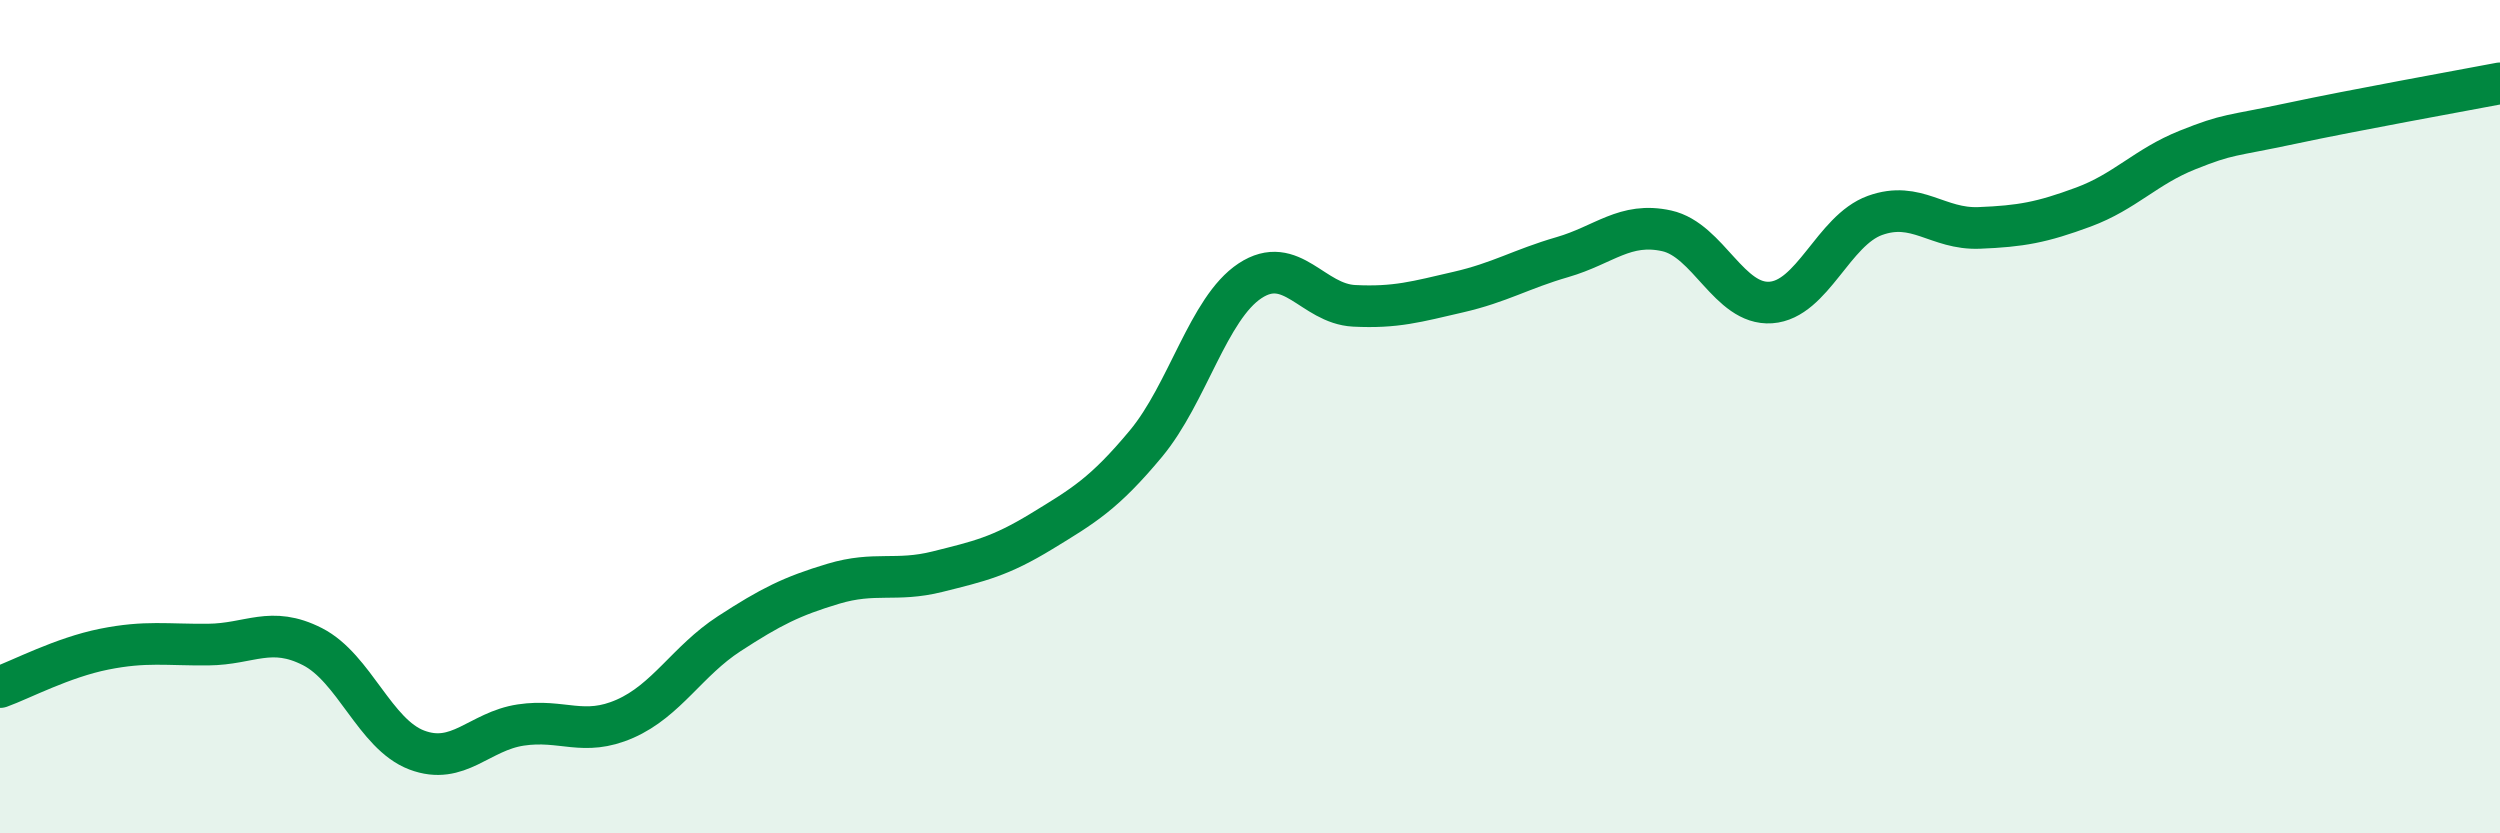
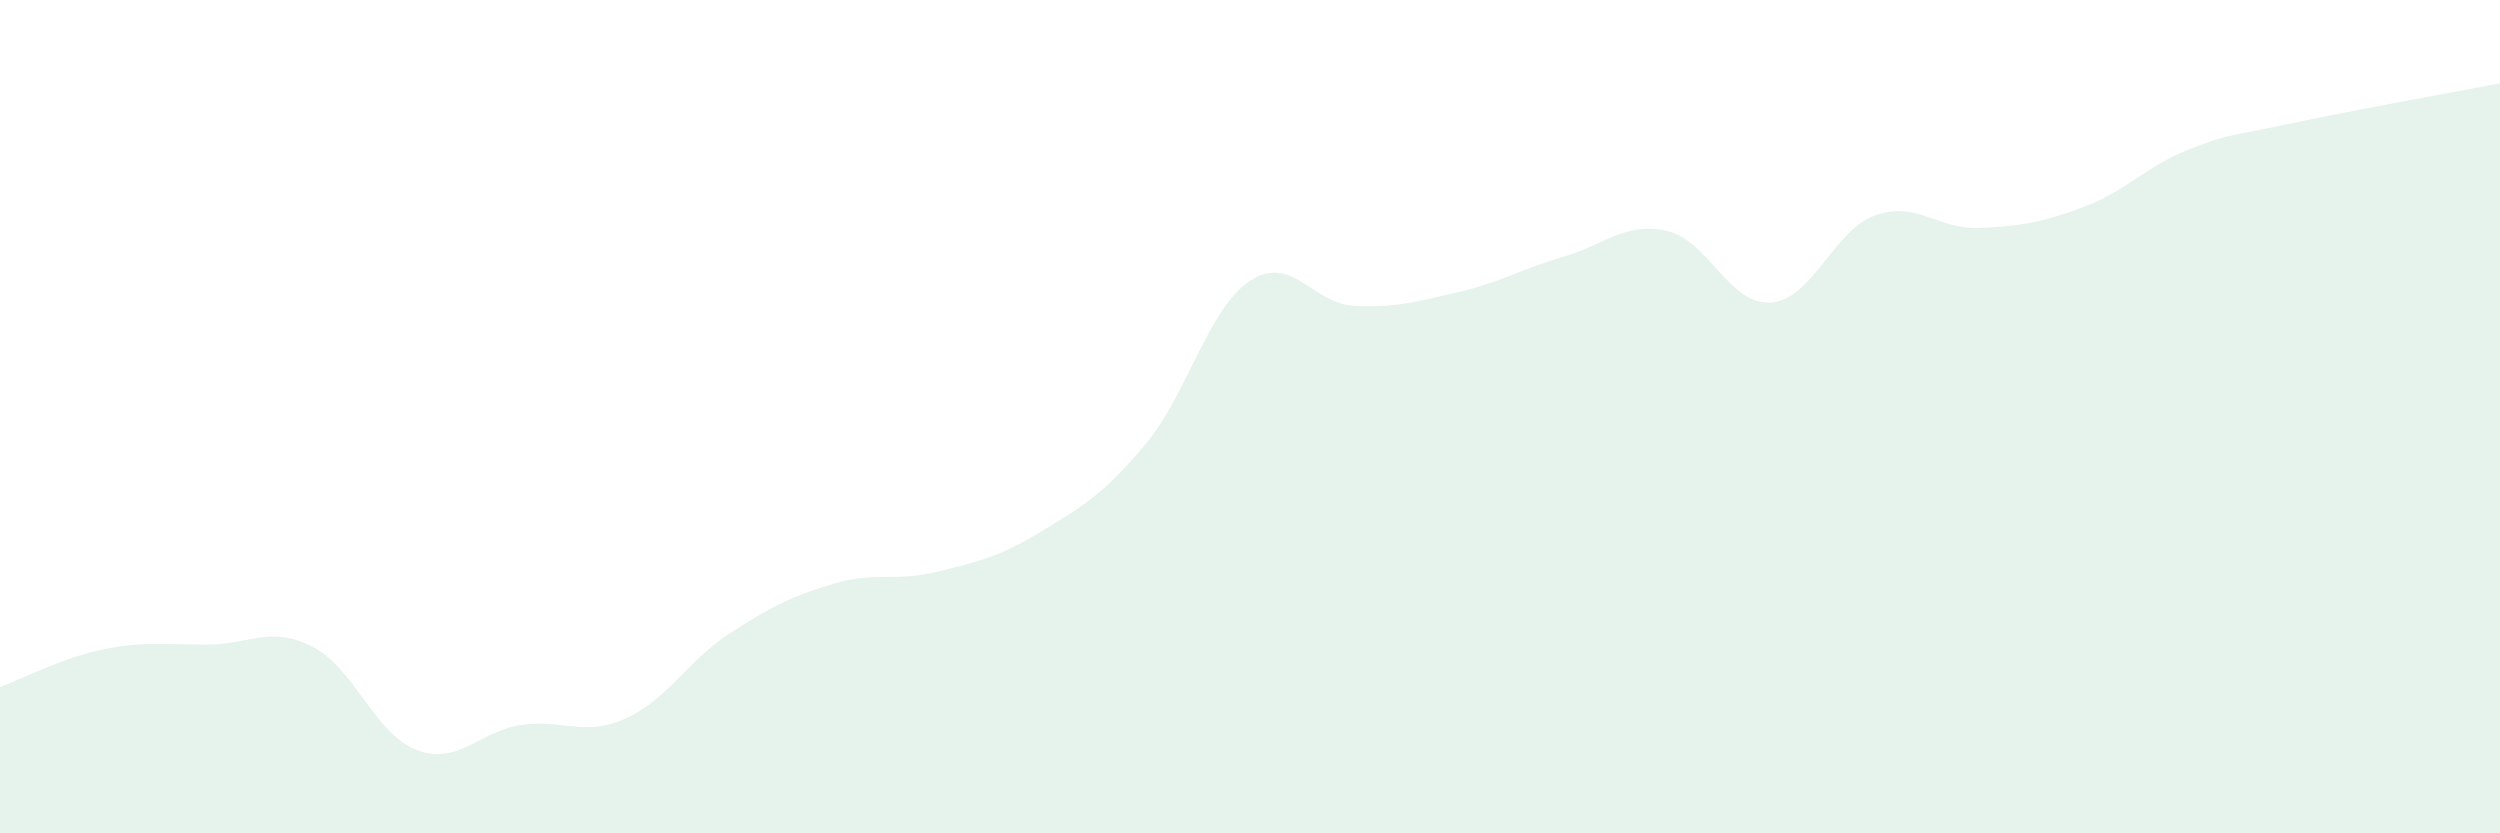
<svg xmlns="http://www.w3.org/2000/svg" width="60" height="20" viewBox="0 0 60 20">
  <path d="M 0,16.49 C 0.5,16.31 1.5,15.78 2.5,15.58 C 3.5,15.38 4,15.48 5,15.47 C 6,15.46 6.5,15.01 7.5,15.52 C 8.5,16.03 9,17.62 10,18 C 11,18.38 11.5,17.55 12.5,17.4 C 13.5,17.25 14,17.69 15,17.25 C 16,16.81 16.5,15.86 17.5,15.21 C 18.5,14.56 19,14.31 20,14.01 C 21,13.71 21.5,13.97 22.5,13.72 C 23.5,13.47 24,13.36 25,12.75 C 26,12.14 26.5,11.85 27.5,10.65 C 28.5,9.45 29,7.4 30,6.74 C 31,6.08 31.5,7.29 32.5,7.34 C 33.5,7.39 34,7.24 35,7.01 C 36,6.78 36.5,6.46 37.5,6.17 C 38.5,5.88 39,5.32 40,5.54 C 41,5.76 41.5,7.33 42.5,7.26 C 43.5,7.19 44,5.53 45,5.17 C 46,4.81 46.5,5.51 47.5,5.47 C 48.5,5.43 49,5.34 50,4.97 C 51,4.6 51.5,4 52.5,3.6 C 53.5,3.2 53.5,3.28 55,2.96 C 56.5,2.64 59,2.19 60,2L60 20L0 20Z" fill="#008740" opacity="0.1" stroke-linecap="round" stroke-linejoin="round" />
-   <path d="M 0,16.49 C 0.5,16.31 1.5,15.78 2.5,15.58 C 3.5,15.38 4,15.48 5,15.47 C 6,15.46 6.5,15.01 7.5,15.52 C 8.5,16.03 9,17.62 10,18 C 11,18.38 11.5,17.55 12.5,17.4 C 13.5,17.25 14,17.69 15,17.25 C 16,16.81 16.5,15.86 17.5,15.21 C 18.5,14.56 19,14.31 20,14.01 C 21,13.71 21.5,13.97 22.5,13.72 C 23.5,13.47 24,13.36 25,12.75 C 26,12.14 26.5,11.85 27.5,10.65 C 28.5,9.45 29,7.4 30,6.74 C 31,6.08 31.5,7.29 32.5,7.34 C 33.5,7.39 34,7.24 35,7.01 C 36,6.78 36.5,6.46 37.5,6.17 C 38.5,5.88 39,5.32 40,5.54 C 41,5.76 41.5,7.33 42.5,7.26 C 43.5,7.19 44,5.53 45,5.17 C 46,4.81 46.5,5.51 47.5,5.47 C 48.5,5.43 49,5.34 50,4.97 C 51,4.6 51.5,4 52.5,3.6 C 53.5,3.2 53.5,3.28 55,2.96 C 56.5,2.64 59,2.19 60,2" stroke="#008740" stroke-width="1" fill="none" stroke-linecap="round" stroke-linejoin="round" />
</svg>